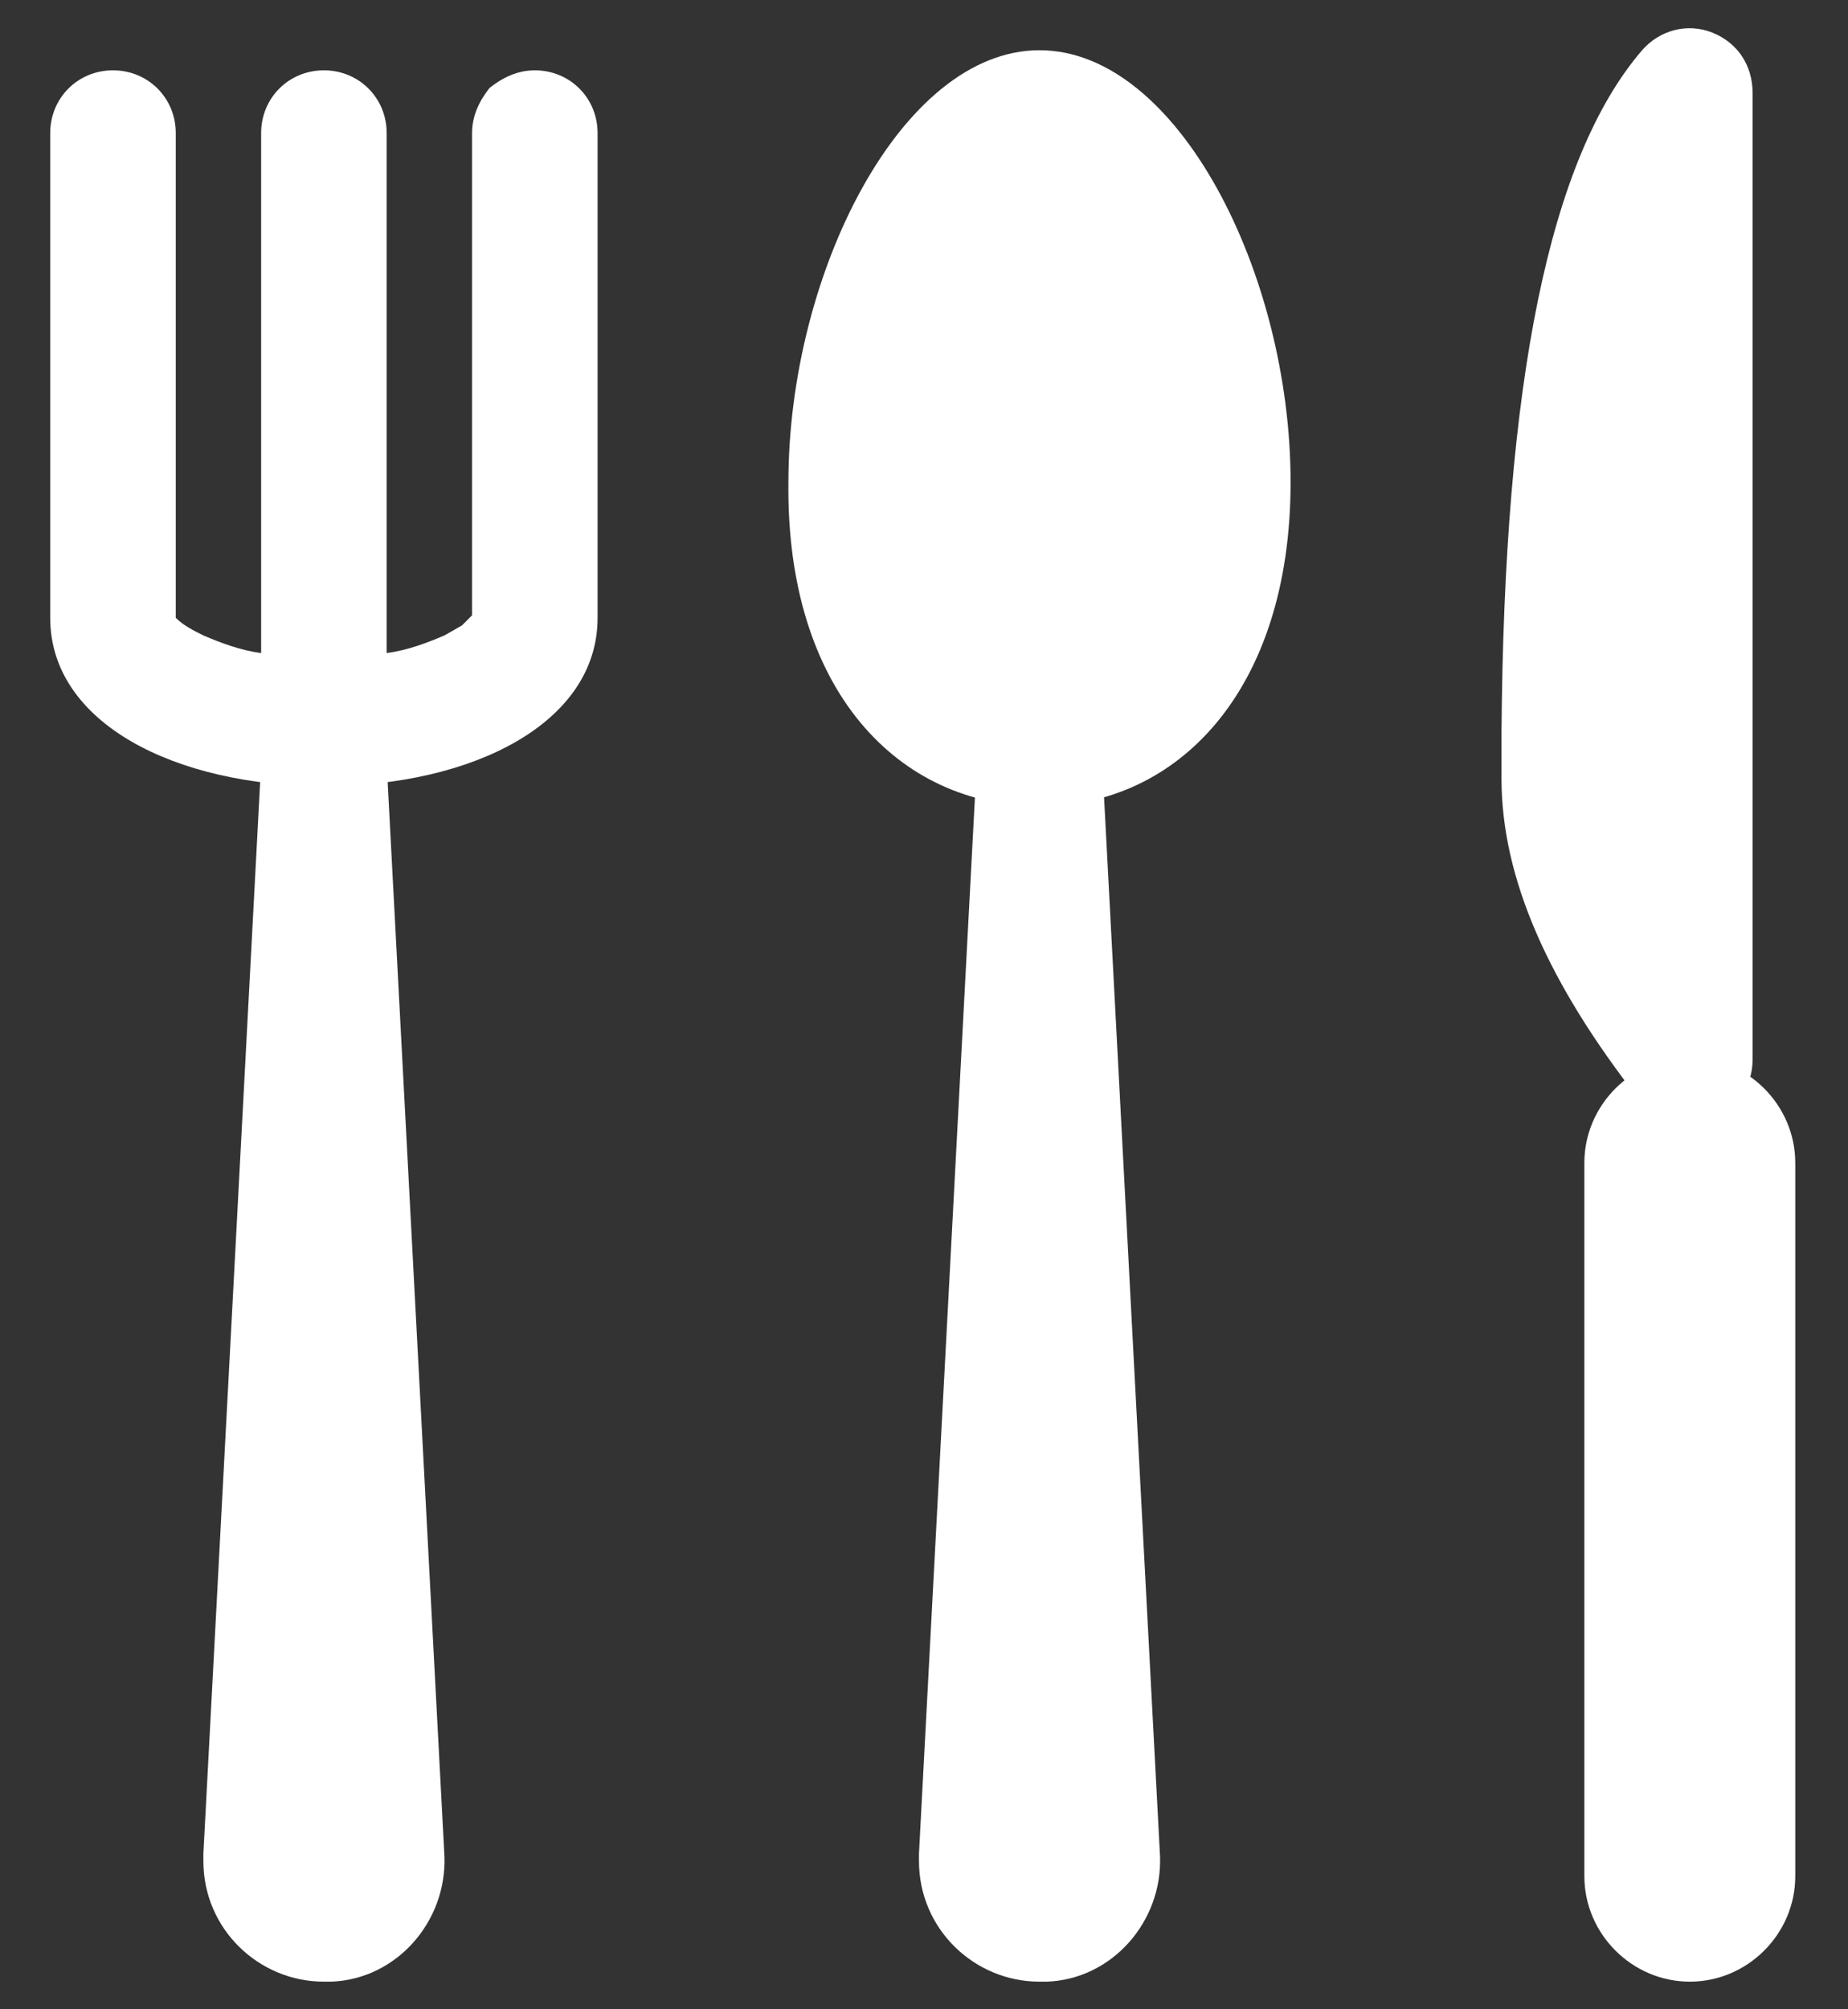
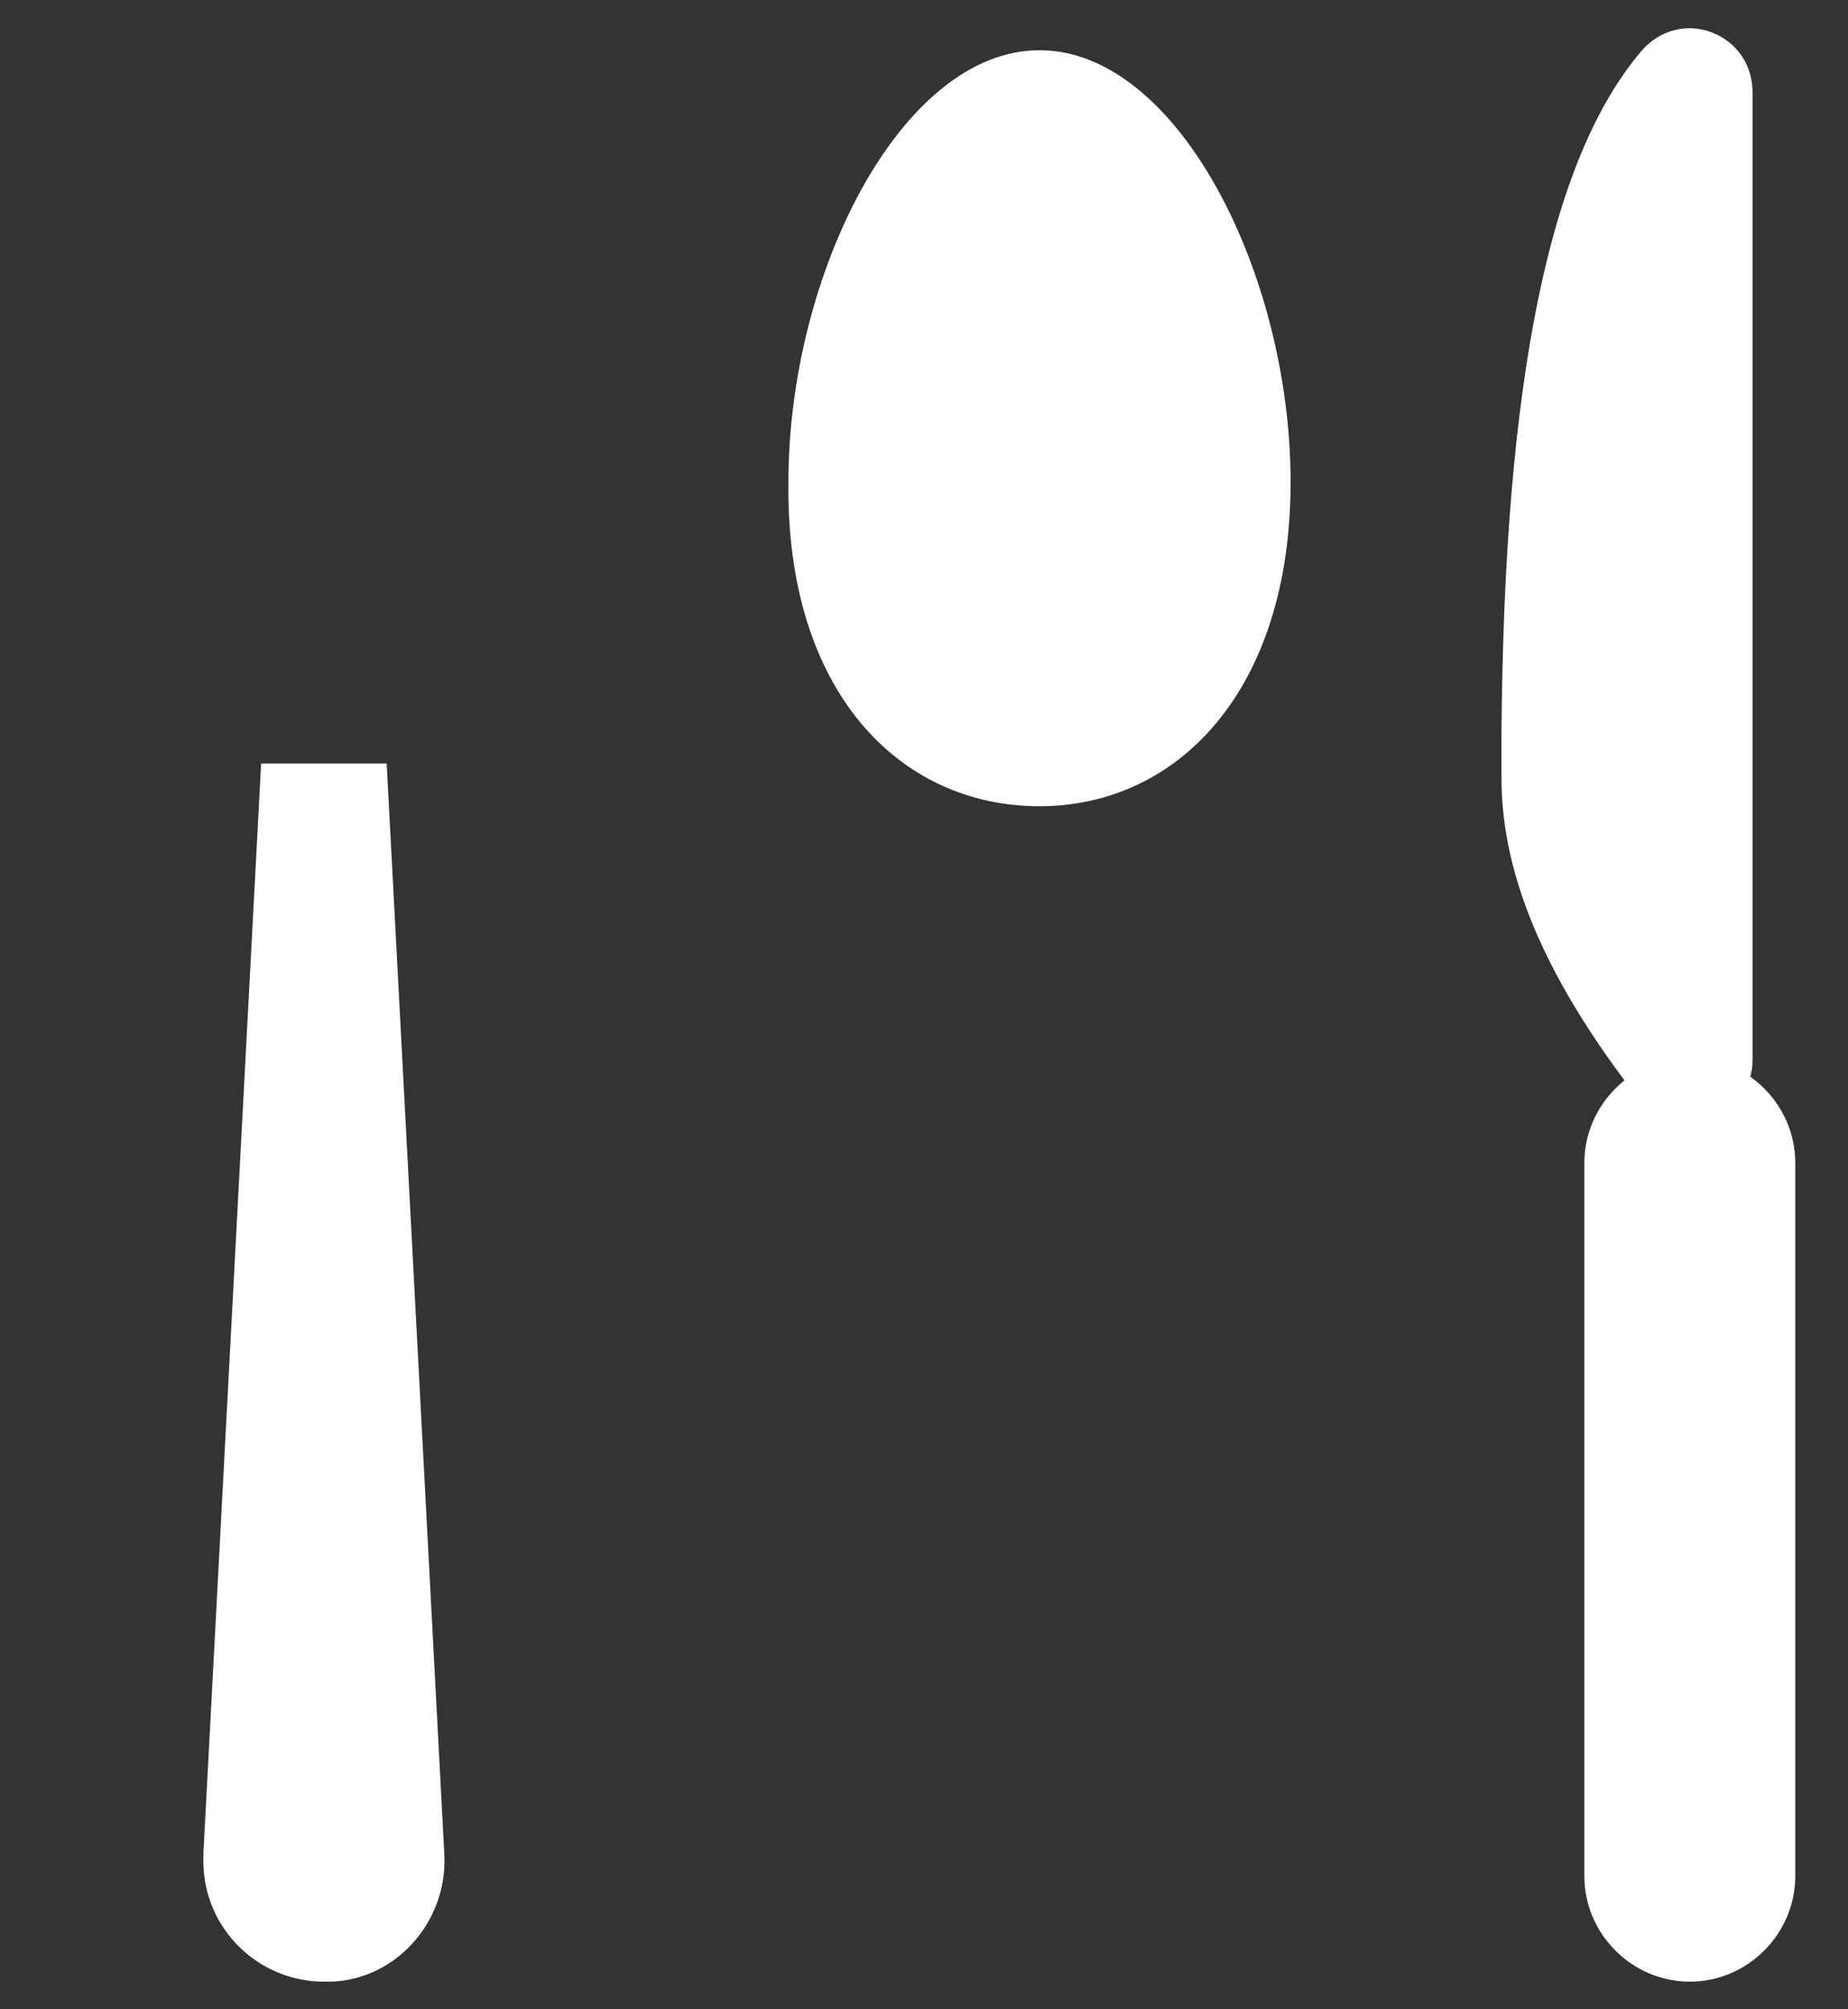
<svg xmlns="http://www.w3.org/2000/svg" version="1.1" id="Capa_1" x="0px" y="0px" viewBox="0 0 73.6 80" style="enable-background:new 0 0 73.6 80;" xml:space="preserve">
  <rect x="0" y="0" width="73.6" height="80" fill="#333333" stroke="none" />
  <style type="text/css">
	.st0{fill-rule:evenodd;clip-rule:evenodd;fill:#FFFFFF;}
	.st1{fill:#FFFFFF;}
</style>
  <g>
    <path class="st0" d="M10.4,30.4h5l2.3,43.5c0.1,2.6-1.9,4.9-4.5,5h-0.3c-2.6,0-4.8-2.1-4.8-4.8v-0.3L10.4,30.4z" />
-     <path class="st1" d="M21.3,2.8c1.4,0,2.5,1.1,2.5,2.5v19.3c0,4.2-5,6.7-10.9,6.7c-5.9,0-10.9-2.5-10.9-6.7V5.3   c0-1.4,1.1-2.5,2.5-2.5c1.4,0,2.5,1.1,2.5,2.5v19.3c0.3,0.3,0.7,0.5,1.1,0.7c0.7,0.3,1.5,0.6,2.3,0.7V5.3c0-1.4,1.1-2.5,2.5-2.5   c1.4,0,2.5,1.1,2.5,2.5V26c0.8-0.1,1.6-0.4,2.3-0.7l0.7-0.4l0.2-0.2l0.2-0.2V5.3c0-0.7,0.3-1.3,0.7-1.8C20,3.1,20.6,2.8,21.3,2.8z" />
-     <path class="st0" d="M38.9,30.4h5l2.3,43.5c0.1,2.6-1.9,4.9-4.5,5h-0.3c-2.6,0-4.8-2.1-4.8-4.8v-0.3L38.9,30.4z" />
    <path class="st0" d="M41.4,32.1c5.5,0,10-4.6,10-12.9c0-8.3-4.5-17.2-10-17.2c-5.5,0-10,8.9-10,17.2C31.3,27.5,35.8,32.1,41.4,32.1   z" />
    <path class="st1" d="M59.8,31v-1.8C59.9,15.2,61.7,6.3,65.4,2c0.7-0.8,1.8-1.1,2.8-0.7c1,0.4,1.6,1.3,1.6,2.4v38.5   c0,1.1-0.7,2-1.7,2.4c-1,0.4-2.1,0-2.8-0.8C61.7,39.2,59.8,35,59.8,31z" />
    <path class="st0" d="M67.3,42.1c2.3,0,4.2,1.9,4.2,4.2v28.4c0,2.3-1.9,4.2-4.2,4.2c-2.3,0-4.2-1.9-4.2-4.2V46.3   C63.1,44,65,42.1,67.3,42.1z" />
  </g>
  <g>
</g>
  <g>
</g>
  <g>
</g>
  <g>
</g>
  <g>
</g>
  <g>
</g>
</svg>